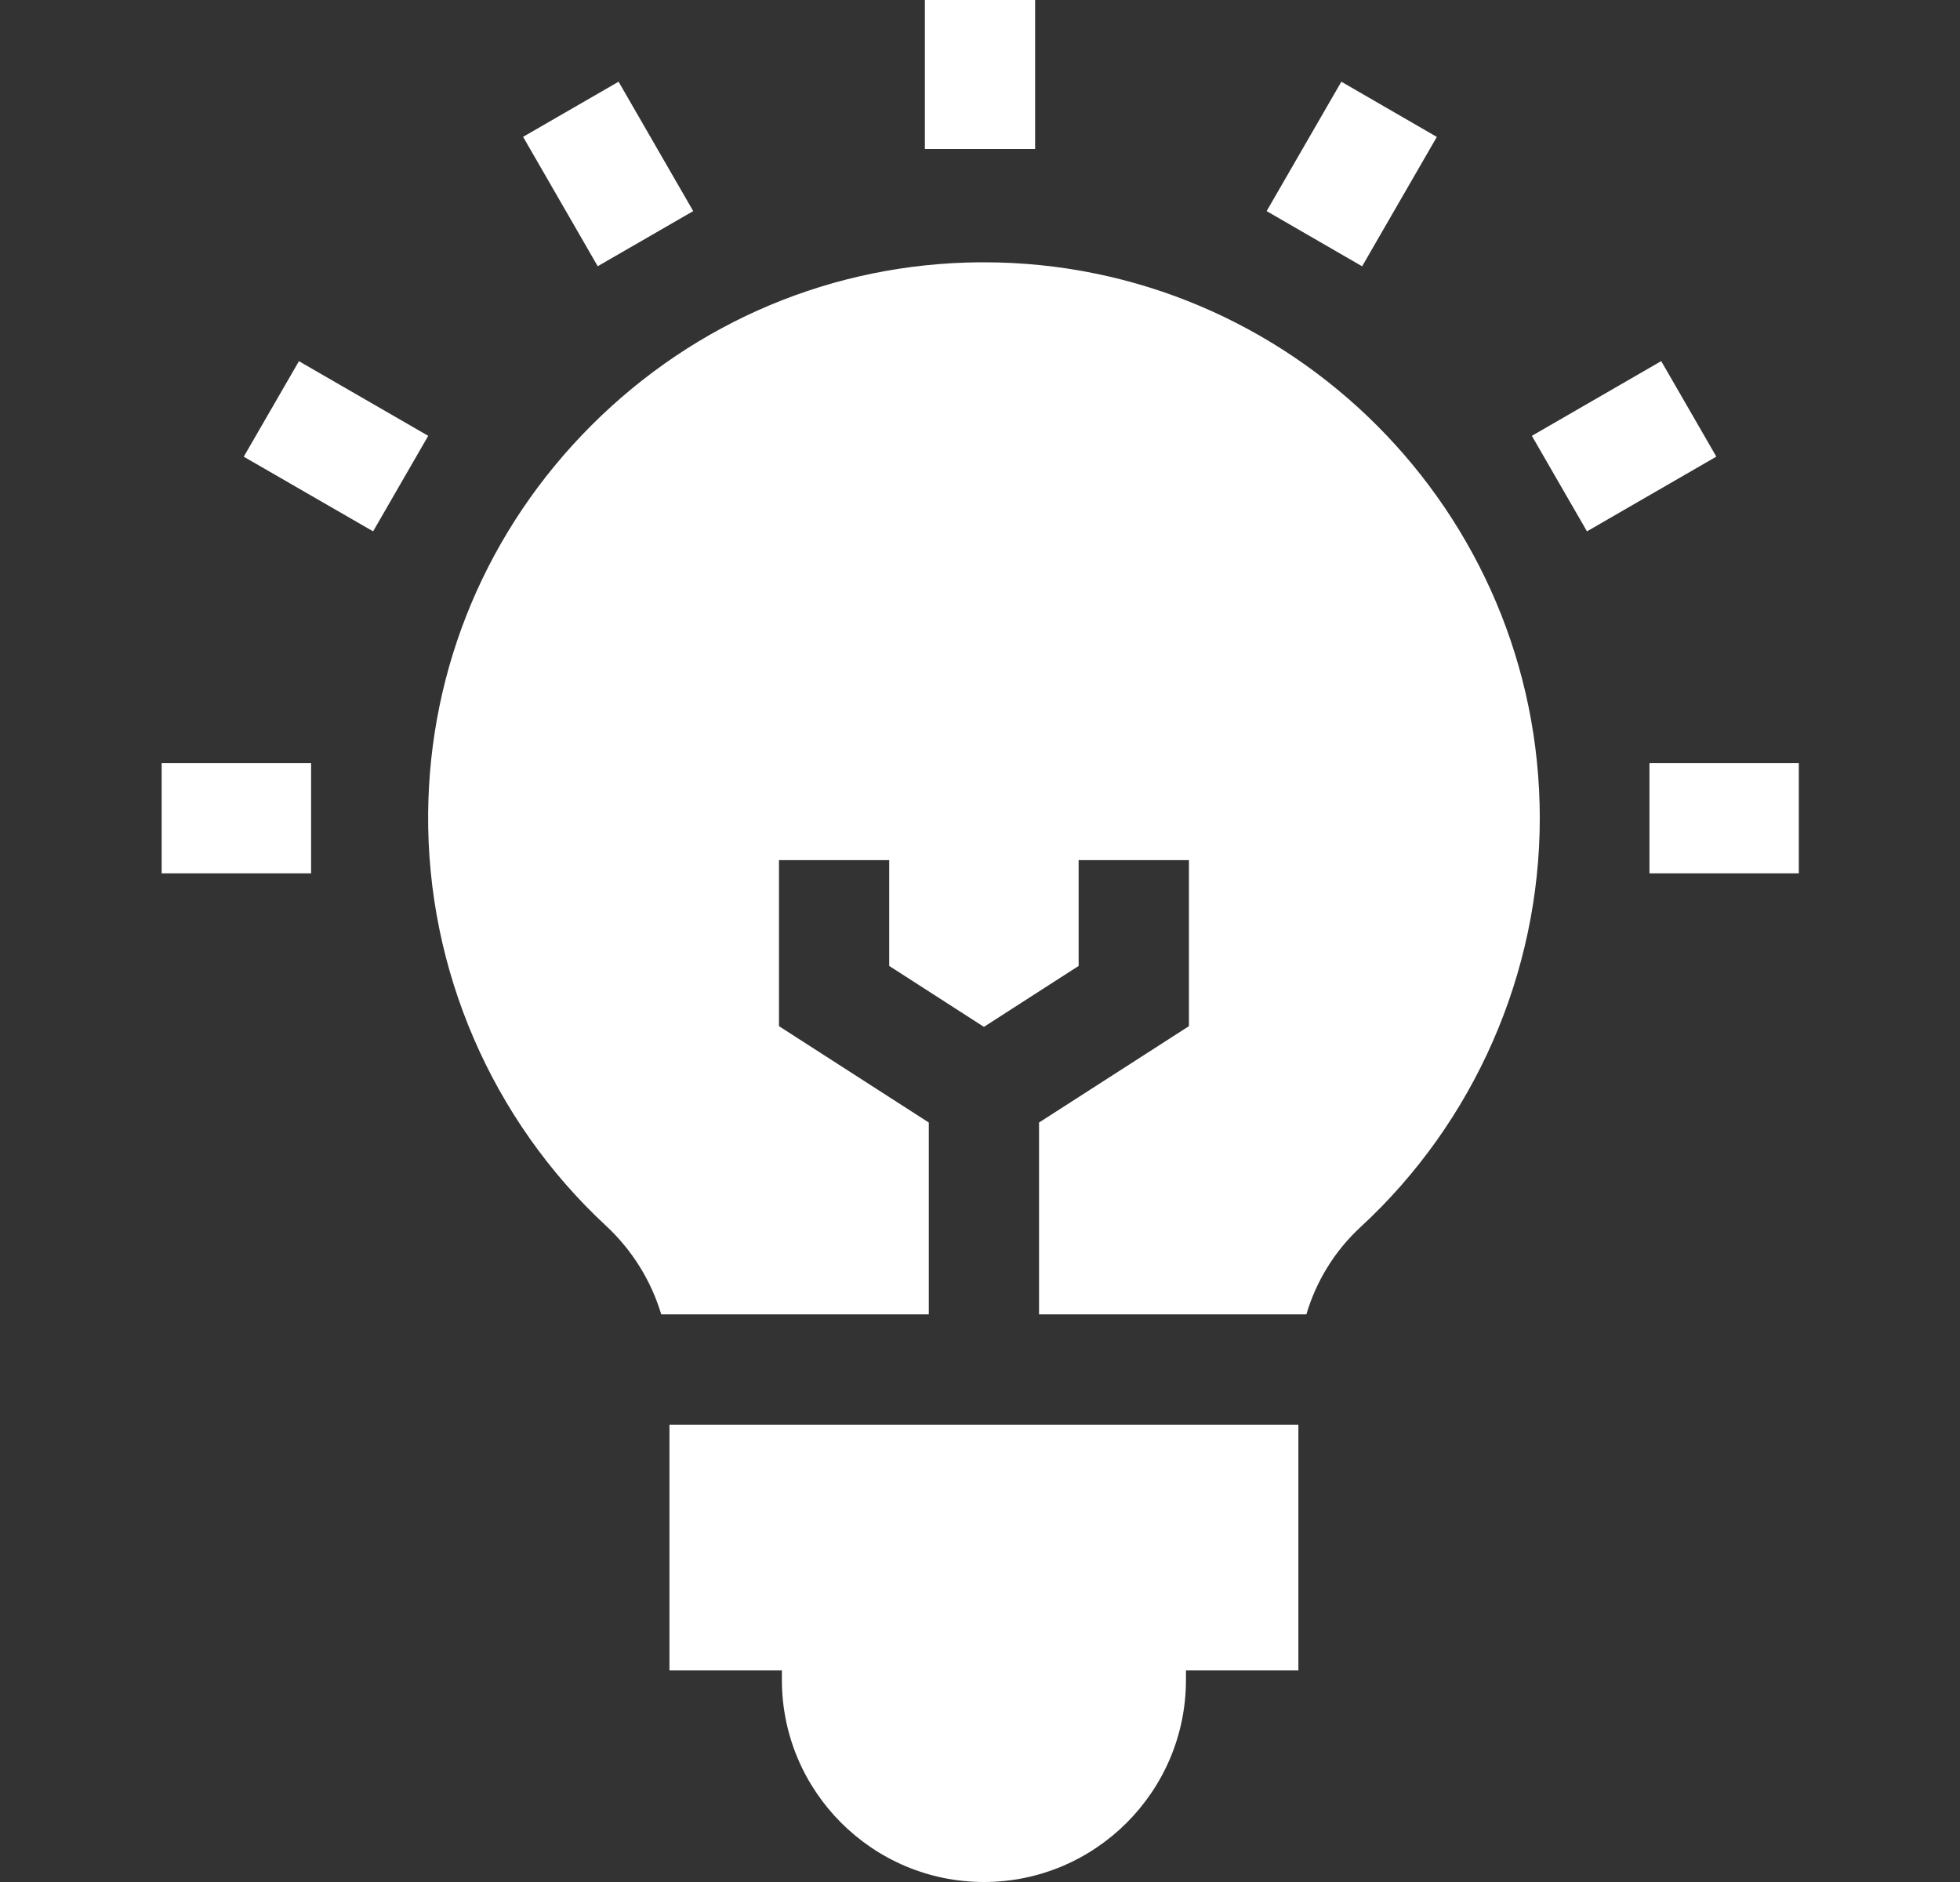
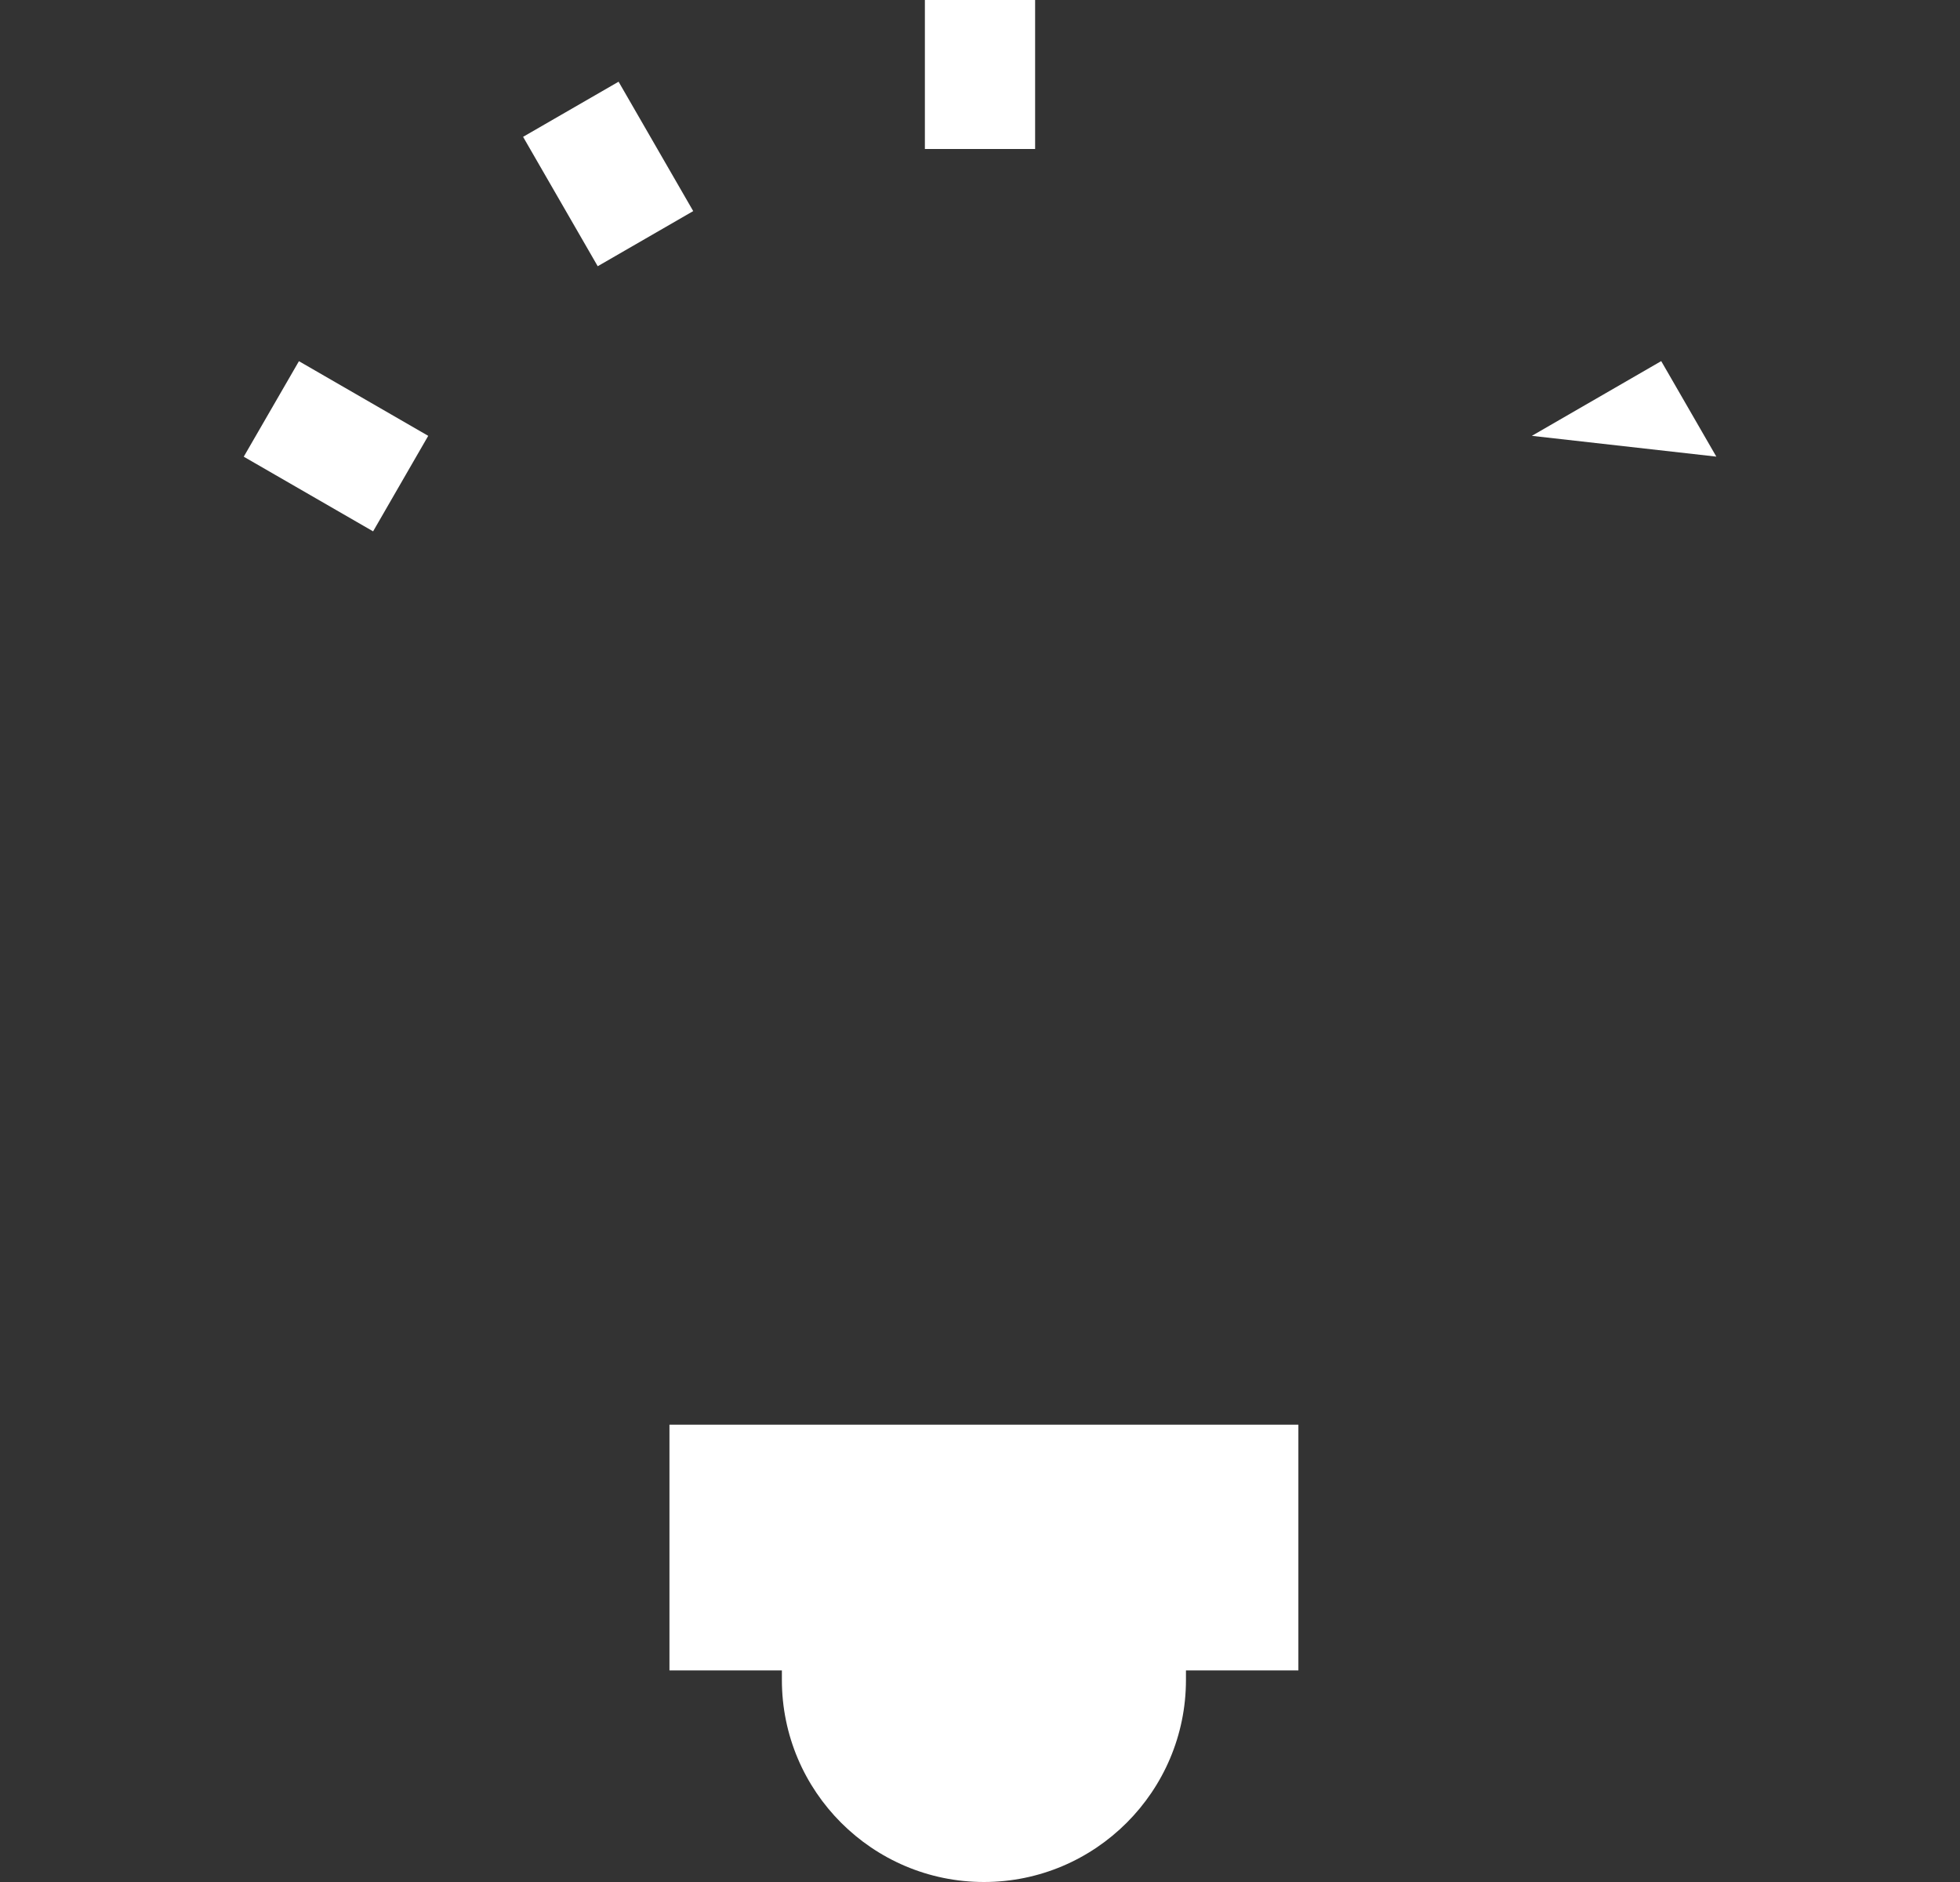
<svg xmlns="http://www.w3.org/2000/svg" width="25" height="24" viewBox="0 0 25 24" fill="none">
  <rect x="0" y="0" width="25" height="24" fill="#333333" stroke="none" />
  <g clip-path="url(#clip0_15608_13527)">
    <path d="M8.539 21.302H9.973V21.423C9.973 22.844 11.129 24 12.55 24C13.971 24 15.127 22.844 15.127 21.423V21.302H16.561V18.168H8.539V21.302Z" fill="white" />
-     <path d="M11.847 14.315L9.936 13.086V10.969H11.342V12.318L12.55 13.095L13.758 12.318V10.969H15.165V13.086L13.253 14.315V16.761H16.663C16.788 16.338 17.025 15.951 17.354 15.648C18.806 14.309 19.64 12.408 19.64 10.434C19.64 6.525 16.459 3.345 12.55 3.345L12.499 3.345C10.634 3.358 8.876 4.095 7.547 5.421C6.219 6.747 5.478 8.504 5.461 10.369C5.443 12.36 6.27 14.278 7.73 15.632C8.065 15.943 8.307 16.336 8.434 16.761H11.847L11.847 14.315Z" fill="white" />
    <path d="M11.797 0H13.203V1.9H11.797V0Z" fill="white" />
    <path d="M6.672 1.745L7.89 1.042L8.842 2.692L7.624 3.395L6.672 1.745Z" fill="white" />
    <path d="M3.109 5.824L3.813 4.606L5.462 5.558L4.759 6.776L3.109 5.824Z" fill="white" />
-     <path d="M2.062 9.731H3.968V11.137H2.062V9.731Z" fill="white" />
-     <path d="M21.039 9.731H22.944V11.137H21.039V9.731Z" fill="white" />
-     <path d="M19.539 5.558L21.189 4.605L21.892 5.823L20.242 6.776L19.539 5.558Z" fill="white" />
-     <path d="M16.156 2.692L17.109 1.042L18.327 1.746L17.374 3.396L16.156 2.692Z" fill="white" />
+     <path d="M19.539 5.558L21.189 4.605L21.892 5.823L19.539 5.558Z" fill="white" />
  </g>
  <defs>
    <clipPath id="clip0_15608_13527">
      <rect width="24" height="24" fill="white" transform="translate(0.5)" />
    </clipPath>
  </defs>
</svg>